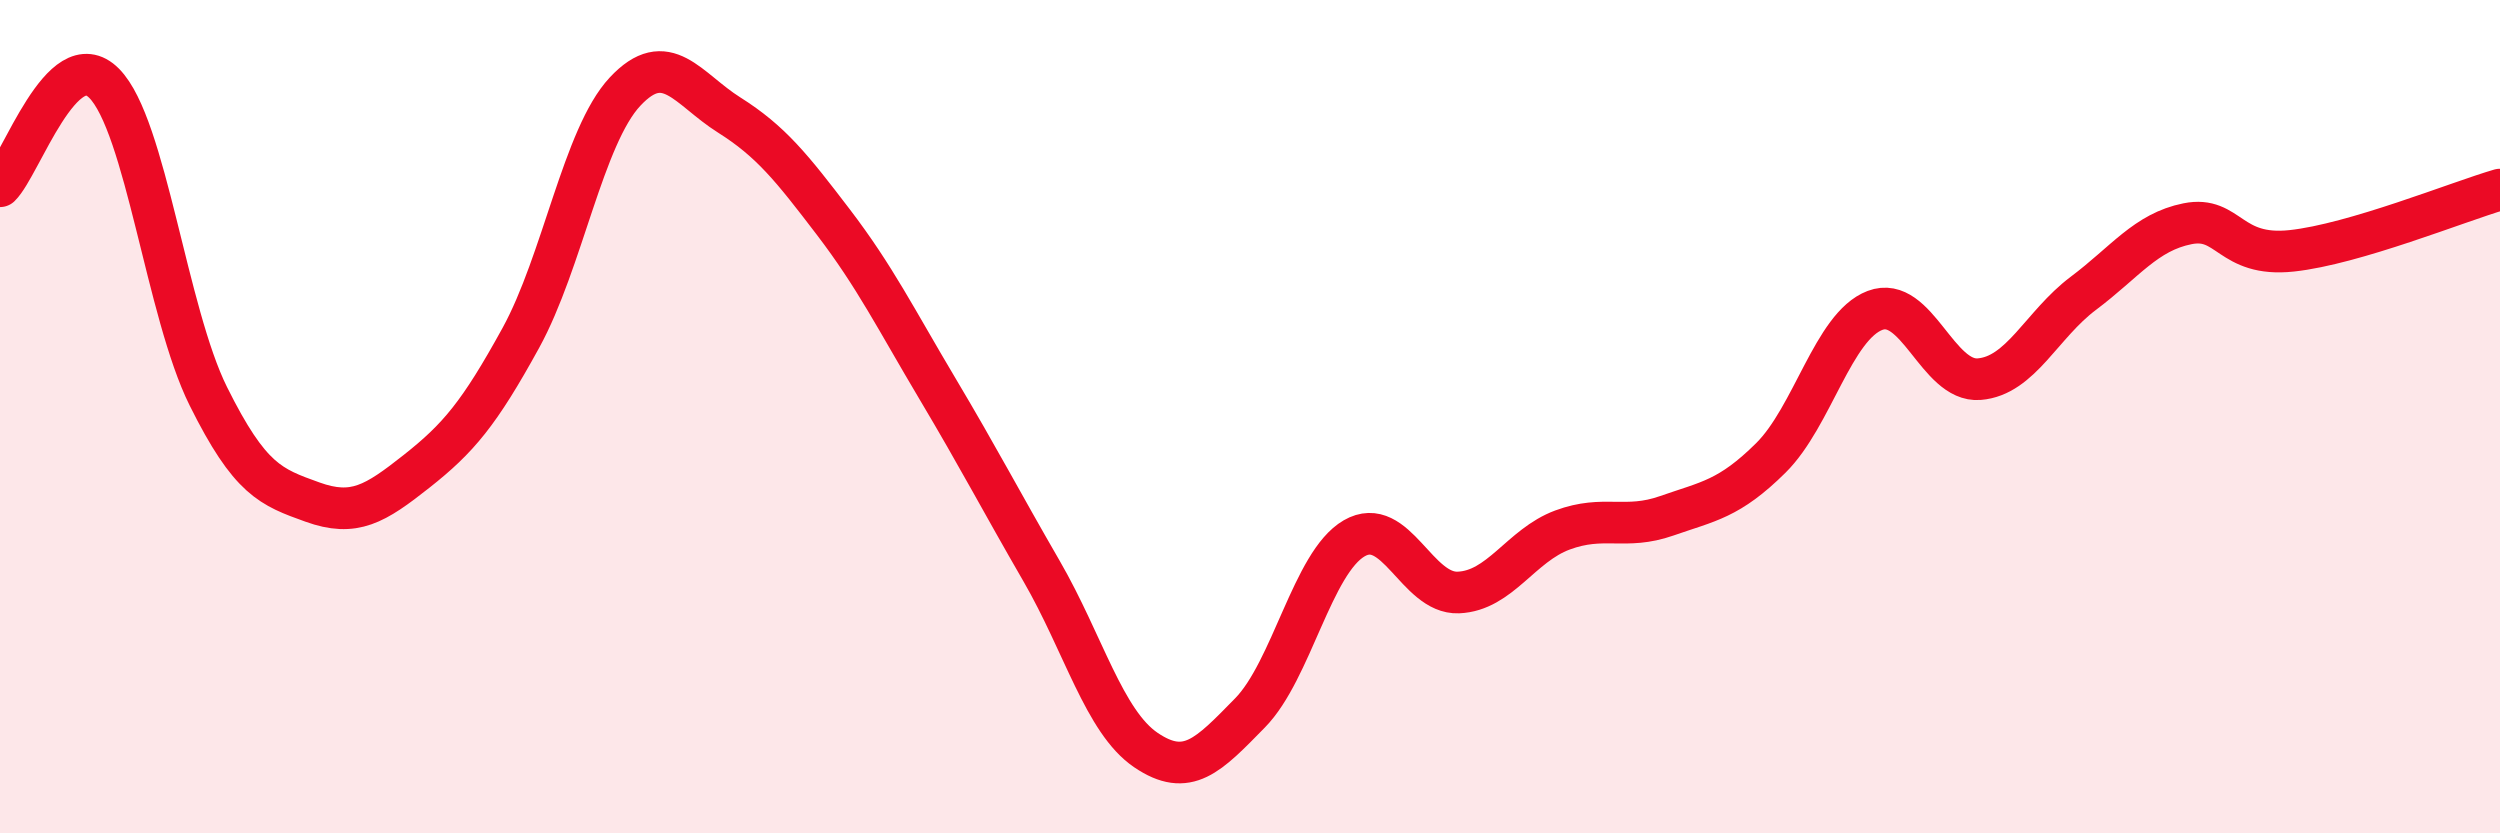
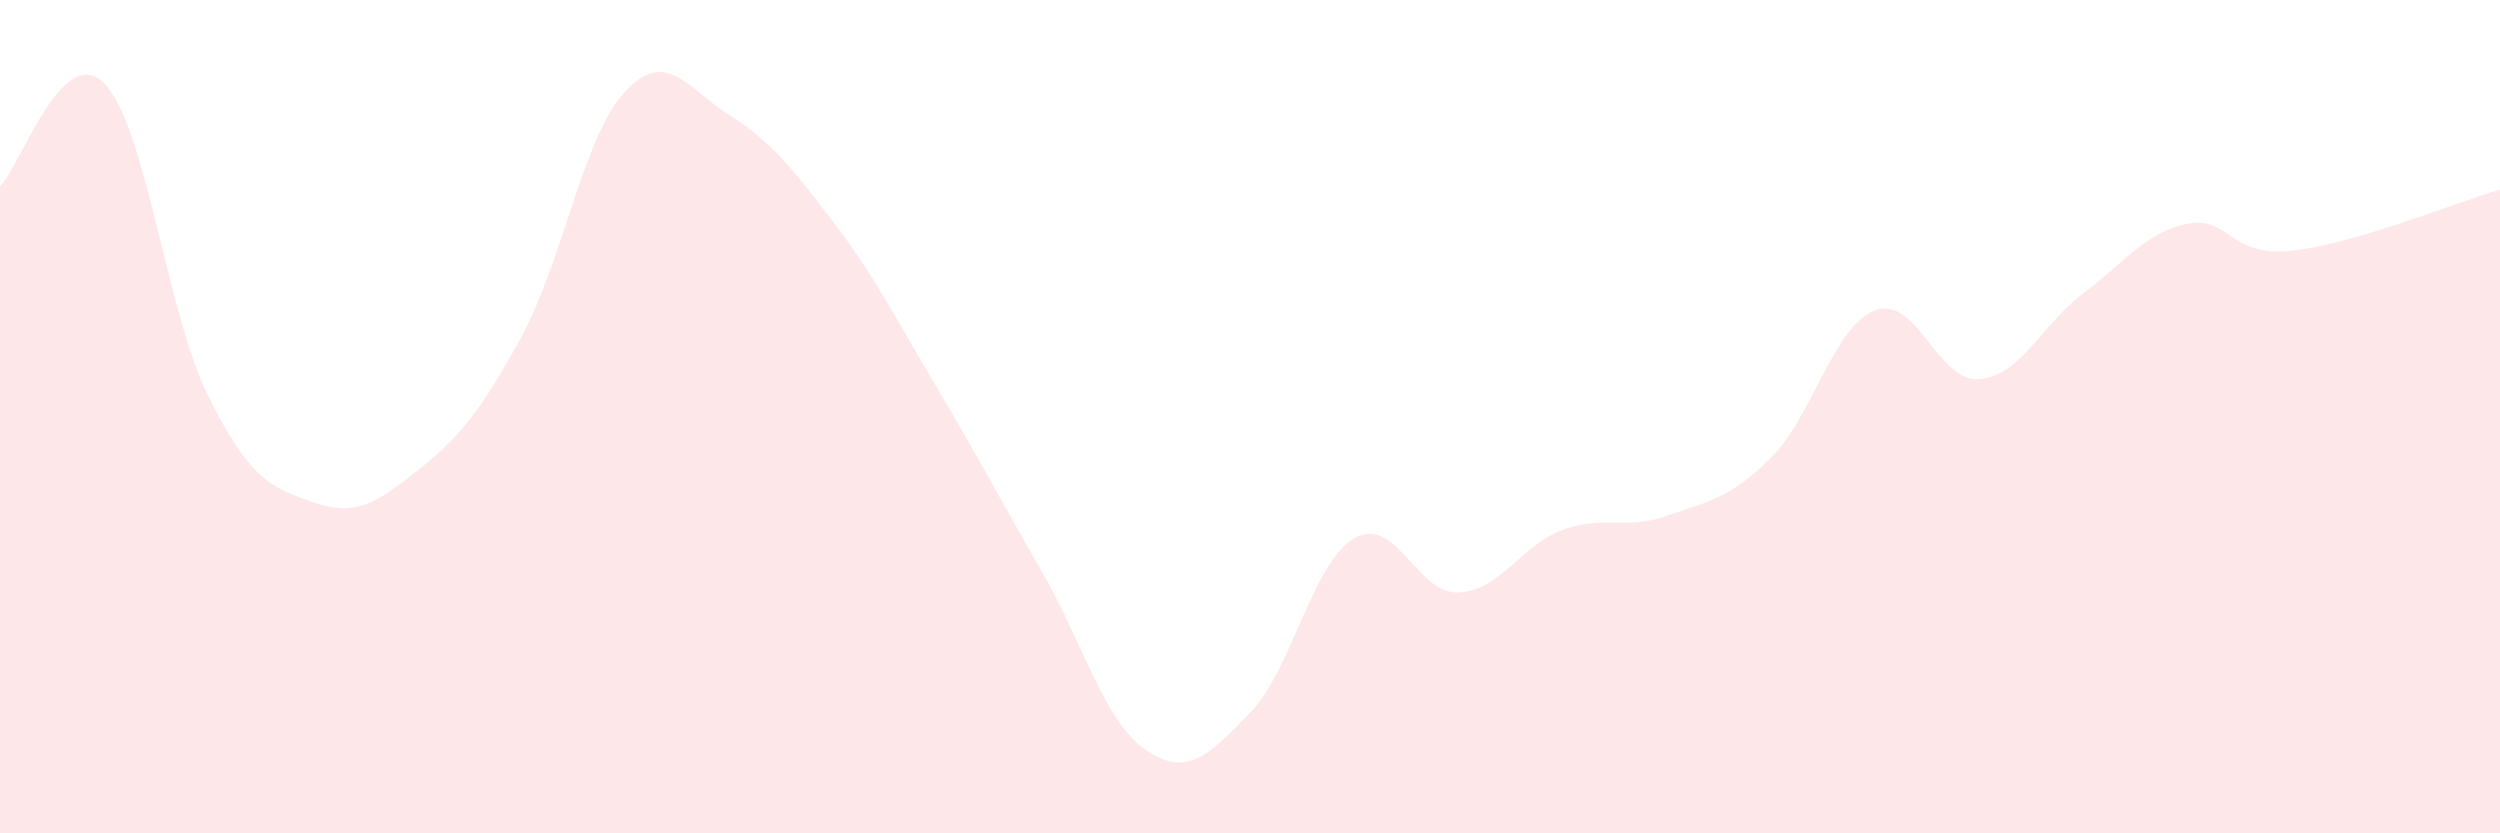
<svg xmlns="http://www.w3.org/2000/svg" width="60" height="20" viewBox="0 0 60 20">
  <path d="M 0,4.47 C 0.5,3.98 1.5,0.99 2.5,2 C 3.5,3.01 4,7.5 5,9.51 C 6,11.52 6.5,11.69 7.5,12.05 C 8.5,12.41 9,12.1 10,11.31 C 11,10.52 11.5,9.93 12.5,8.11 C 13.5,6.29 14,3.27 15,2.2 C 16,1.13 16.5,2.13 17.5,2.76 C 18.5,3.39 19,4.02 20,5.33 C 21,6.64 21.5,7.65 22.5,9.33 C 23.5,11.01 24,11.98 25,13.71 C 26,15.44 26.5,17.32 27.5,18 C 28.5,18.68 29,18.13 30,17.11 C 31,16.09 31.5,13.5 32.5,12.92 C 33.5,12.34 34,14.26 35,14.22 C 36,14.18 36.5,13.09 37.5,12.72 C 38.5,12.35 39,12.73 40,12.38 C 41,12.03 41.5,11.98 42.5,10.99 C 43.5,10 44,7.83 45,7.45 C 46,7.07 46.5,9.18 47.5,9.1 C 48.5,9.02 49,7.79 50,7.04 C 51,6.29 51.5,5.57 52.5,5.37 C 53.5,5.17 53.5,6.18 55,6.02 C 56.5,5.86 59,4.84 60,4.55L60 20L0 20Z" fill="#EB0A25" opacity="0.1" stroke-linecap="round" stroke-linejoin="round" />
-   <path d="M 0,4.47 C 0.5,3.98 1.5,0.99 2.5,2 C 3.5,3.01 4,7.5 5,9.51 C 6,11.52 6.5,11.69 7.5,12.05 C 8.5,12.41 9,12.1 10,11.31 C 11,10.52 11.5,9.93 12.5,8.11 C 13.5,6.29 14,3.27 15,2.2 C 16,1.13 16.5,2.13 17.5,2.76 C 18.5,3.39 19,4.02 20,5.33 C 21,6.64 21.5,7.65 22.5,9.33 C 23.5,11.01 24,11.98 25,13.71 C 26,15.44 26.5,17.32 27.5,18 C 28.5,18.68 29,18.13 30,17.11 C 31,16.09 31.5,13.5 32.5,12.92 C 33.5,12.34 34,14.26 35,14.22 C 36,14.18 36.5,13.09 37.5,12.72 C 38.5,12.35 39,12.73 40,12.38 C 41,12.03 41.5,11.98 42.5,10.99 C 43.5,10 44,7.83 45,7.45 C 46,7.07 46.5,9.18 47.5,9.1 C 48.5,9.02 49,7.79 50,7.04 C 51,6.29 51.5,5.57 52.5,5.37 C 53.5,5.17 53.5,6.18 55,6.02 C 56.5,5.86 59,4.84 60,4.55" stroke="#EB0A25" stroke-width="1" fill="none" stroke-linecap="round" stroke-linejoin="round" />
</svg>